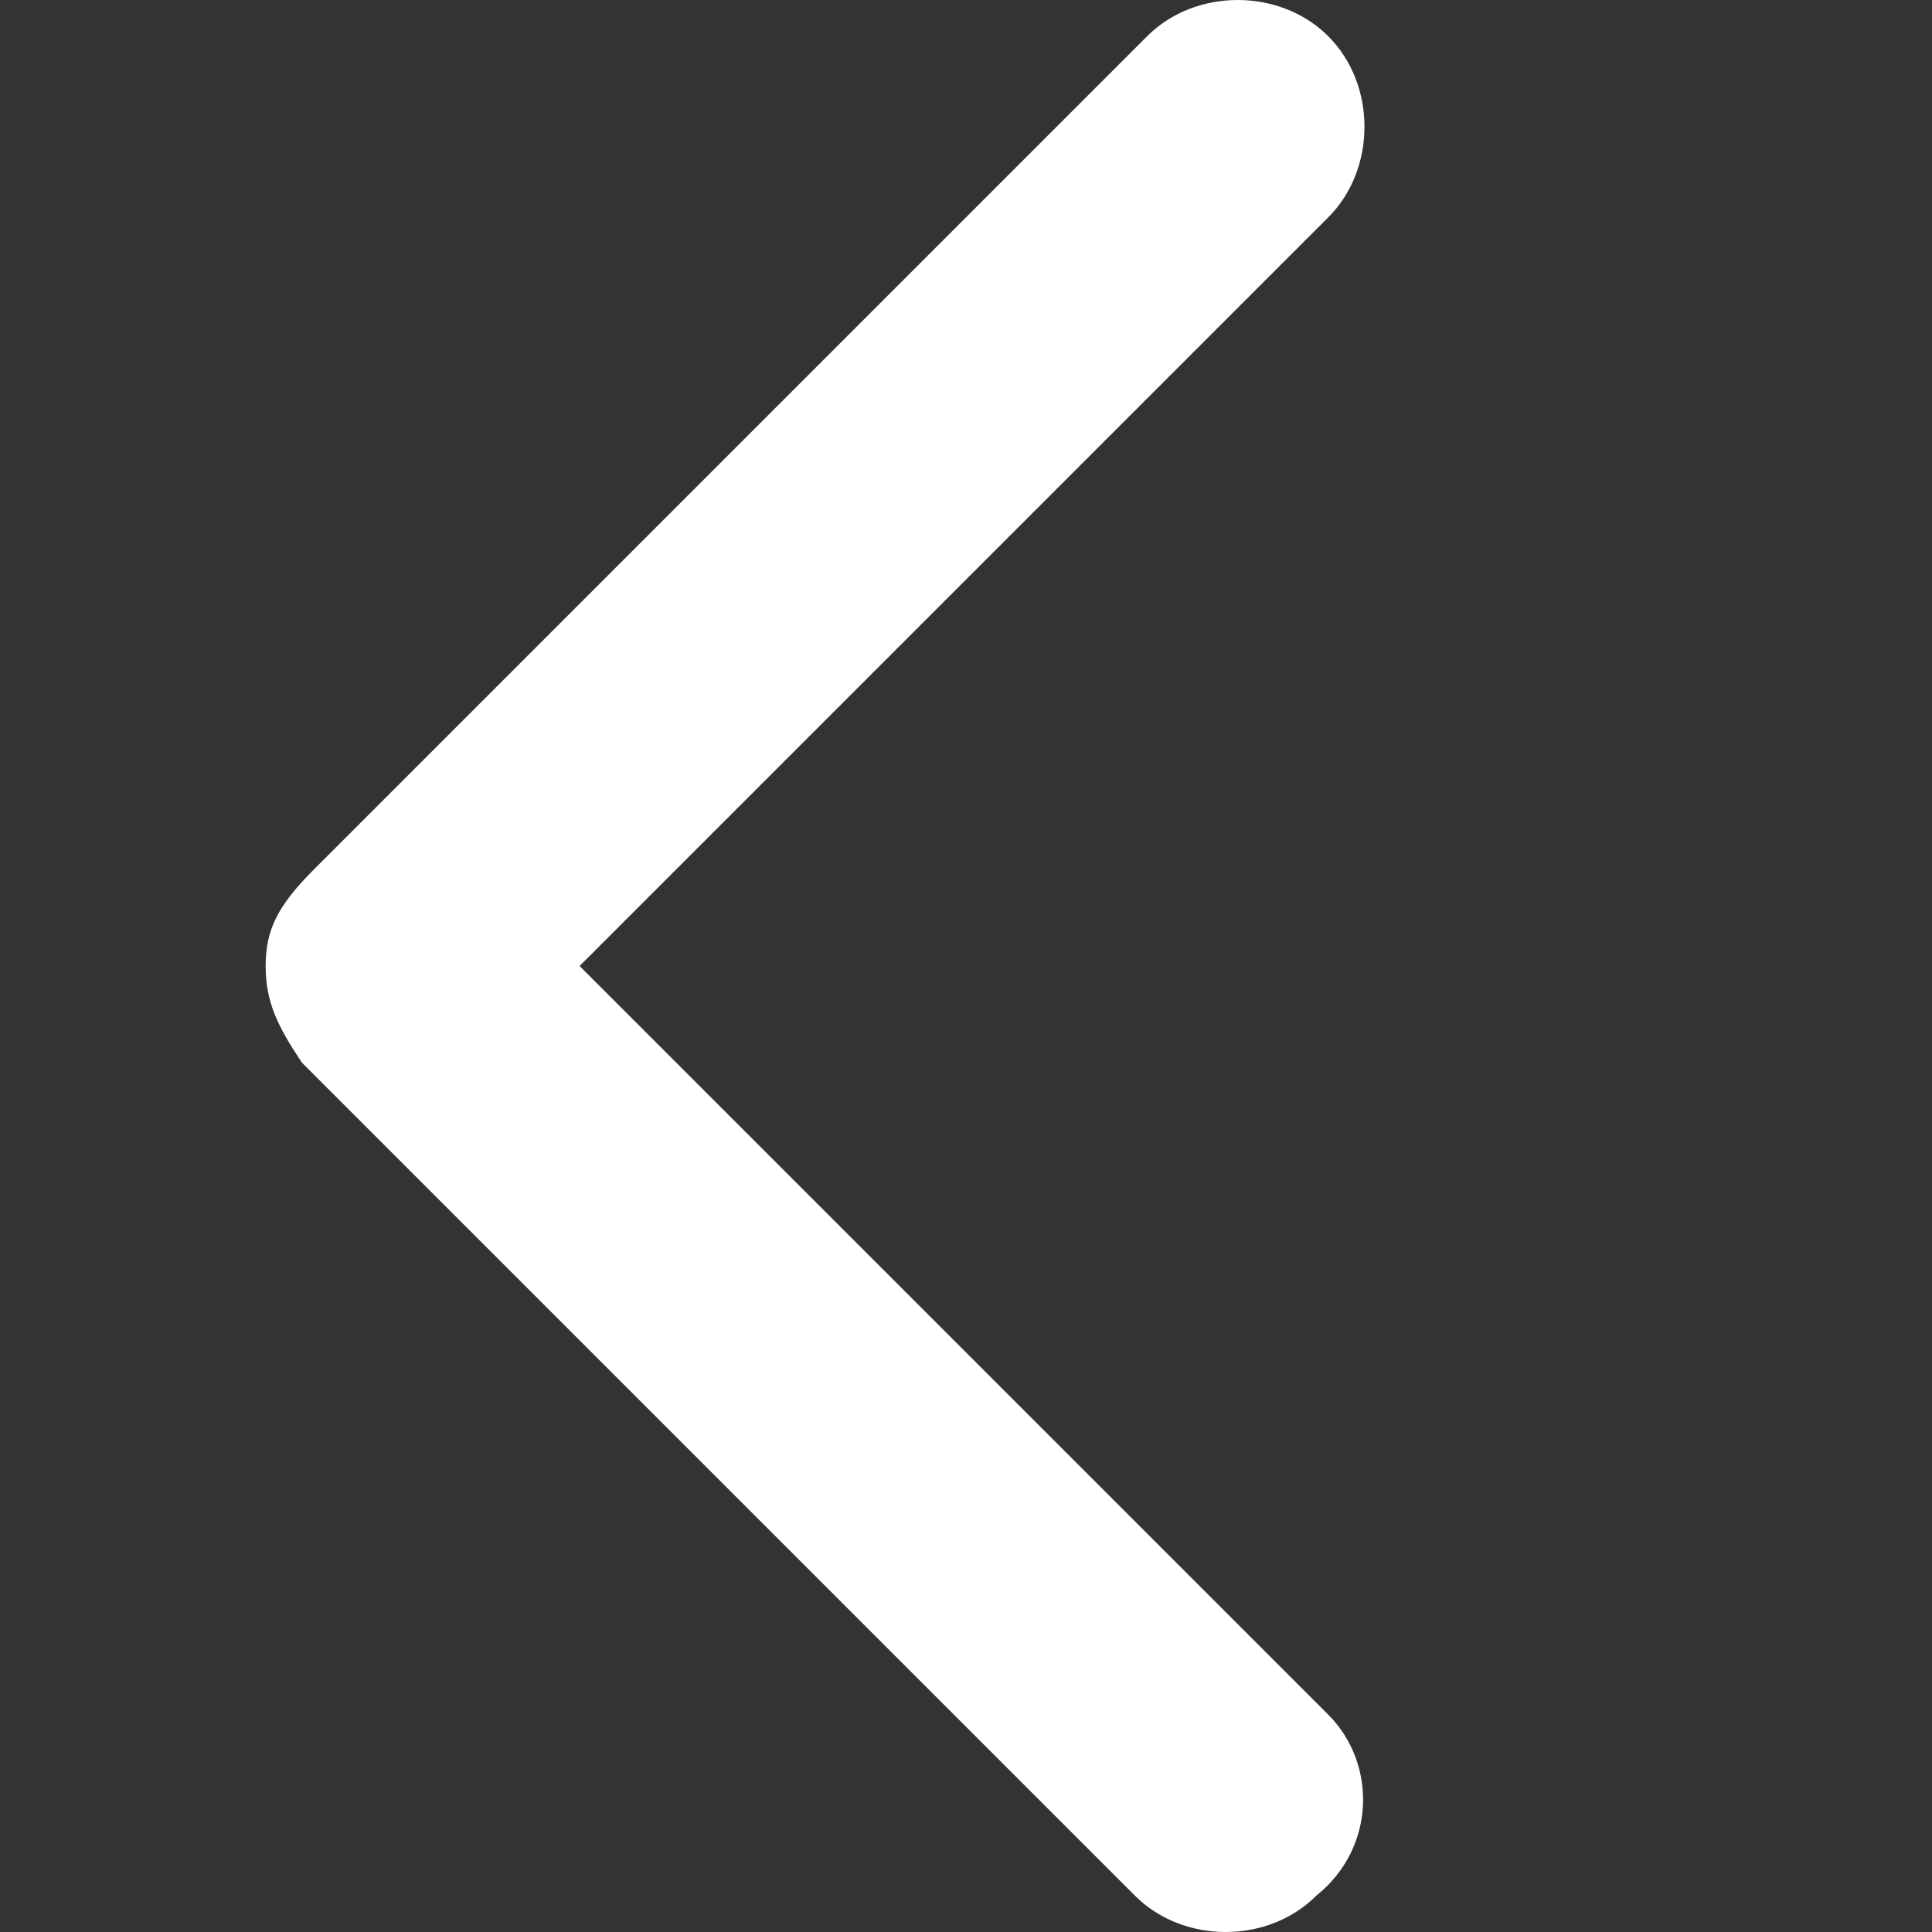
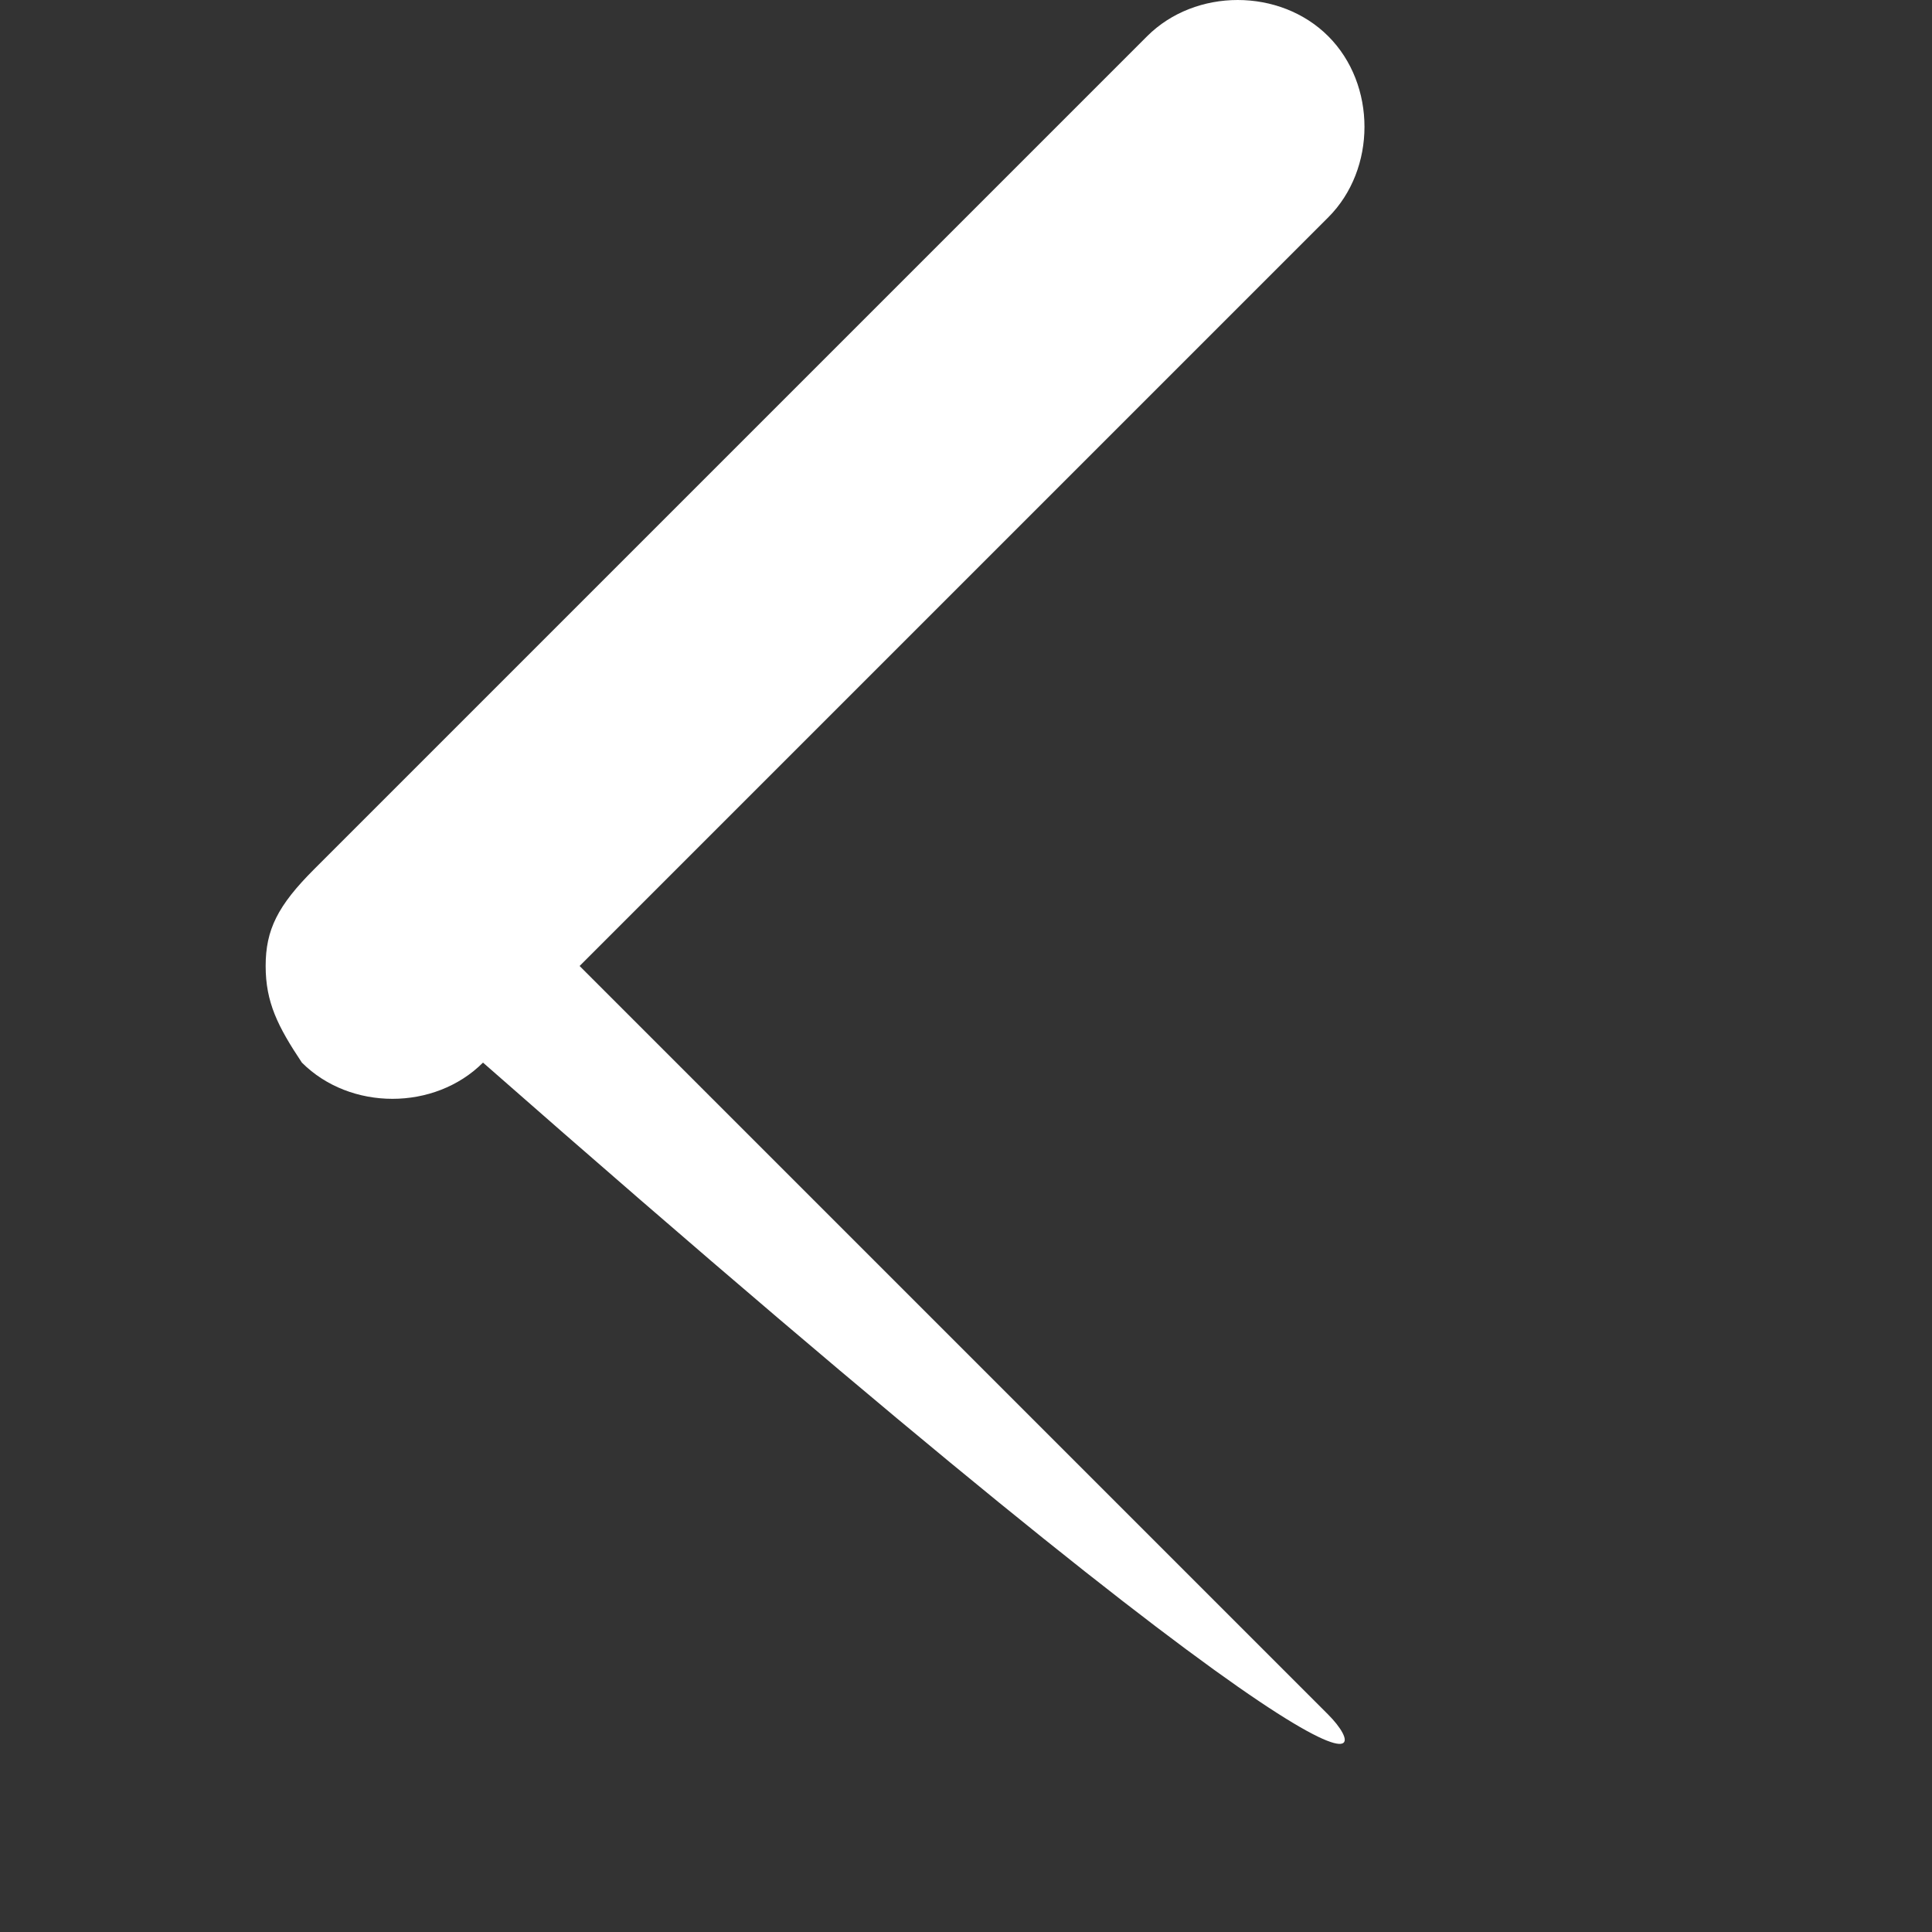
<svg xmlns="http://www.w3.org/2000/svg" t="1733022380191" class="icon" viewBox="0 0 1024 1024" version="1.1" p-id="4253" width="200" height="200">
  <rect x="0" y="0" width="1024" height="1024" fill="#333333" stroke="none" />
-   <path fill="white" d="M704 908.8 307.2 512 704 115.2c25.6-25.6 25.6-70.4 0-96-25.6-25.6-70.4-25.6-96 0L166.4 460.8C147.2 480 140.8 492.8 140.8 512s6.4 32 19.2 51.2l441.6 441.6c25.6 25.6 70.4 25.6 96 0C729.6 979.2 729.6 934.4 704 908.8z" p-id="4254" />
+   <path fill="white" d="M704 908.8 307.2 512 704 115.2c25.6-25.6 25.6-70.4 0-96-25.6-25.6-70.4-25.6-96 0L166.4 460.8C147.2 480 140.8 492.8 140.8 512s6.4 32 19.2 51.2c25.6 25.6 70.4 25.6 96 0C729.6 979.2 729.6 934.4 704 908.8z" p-id="4254" />
</svg>